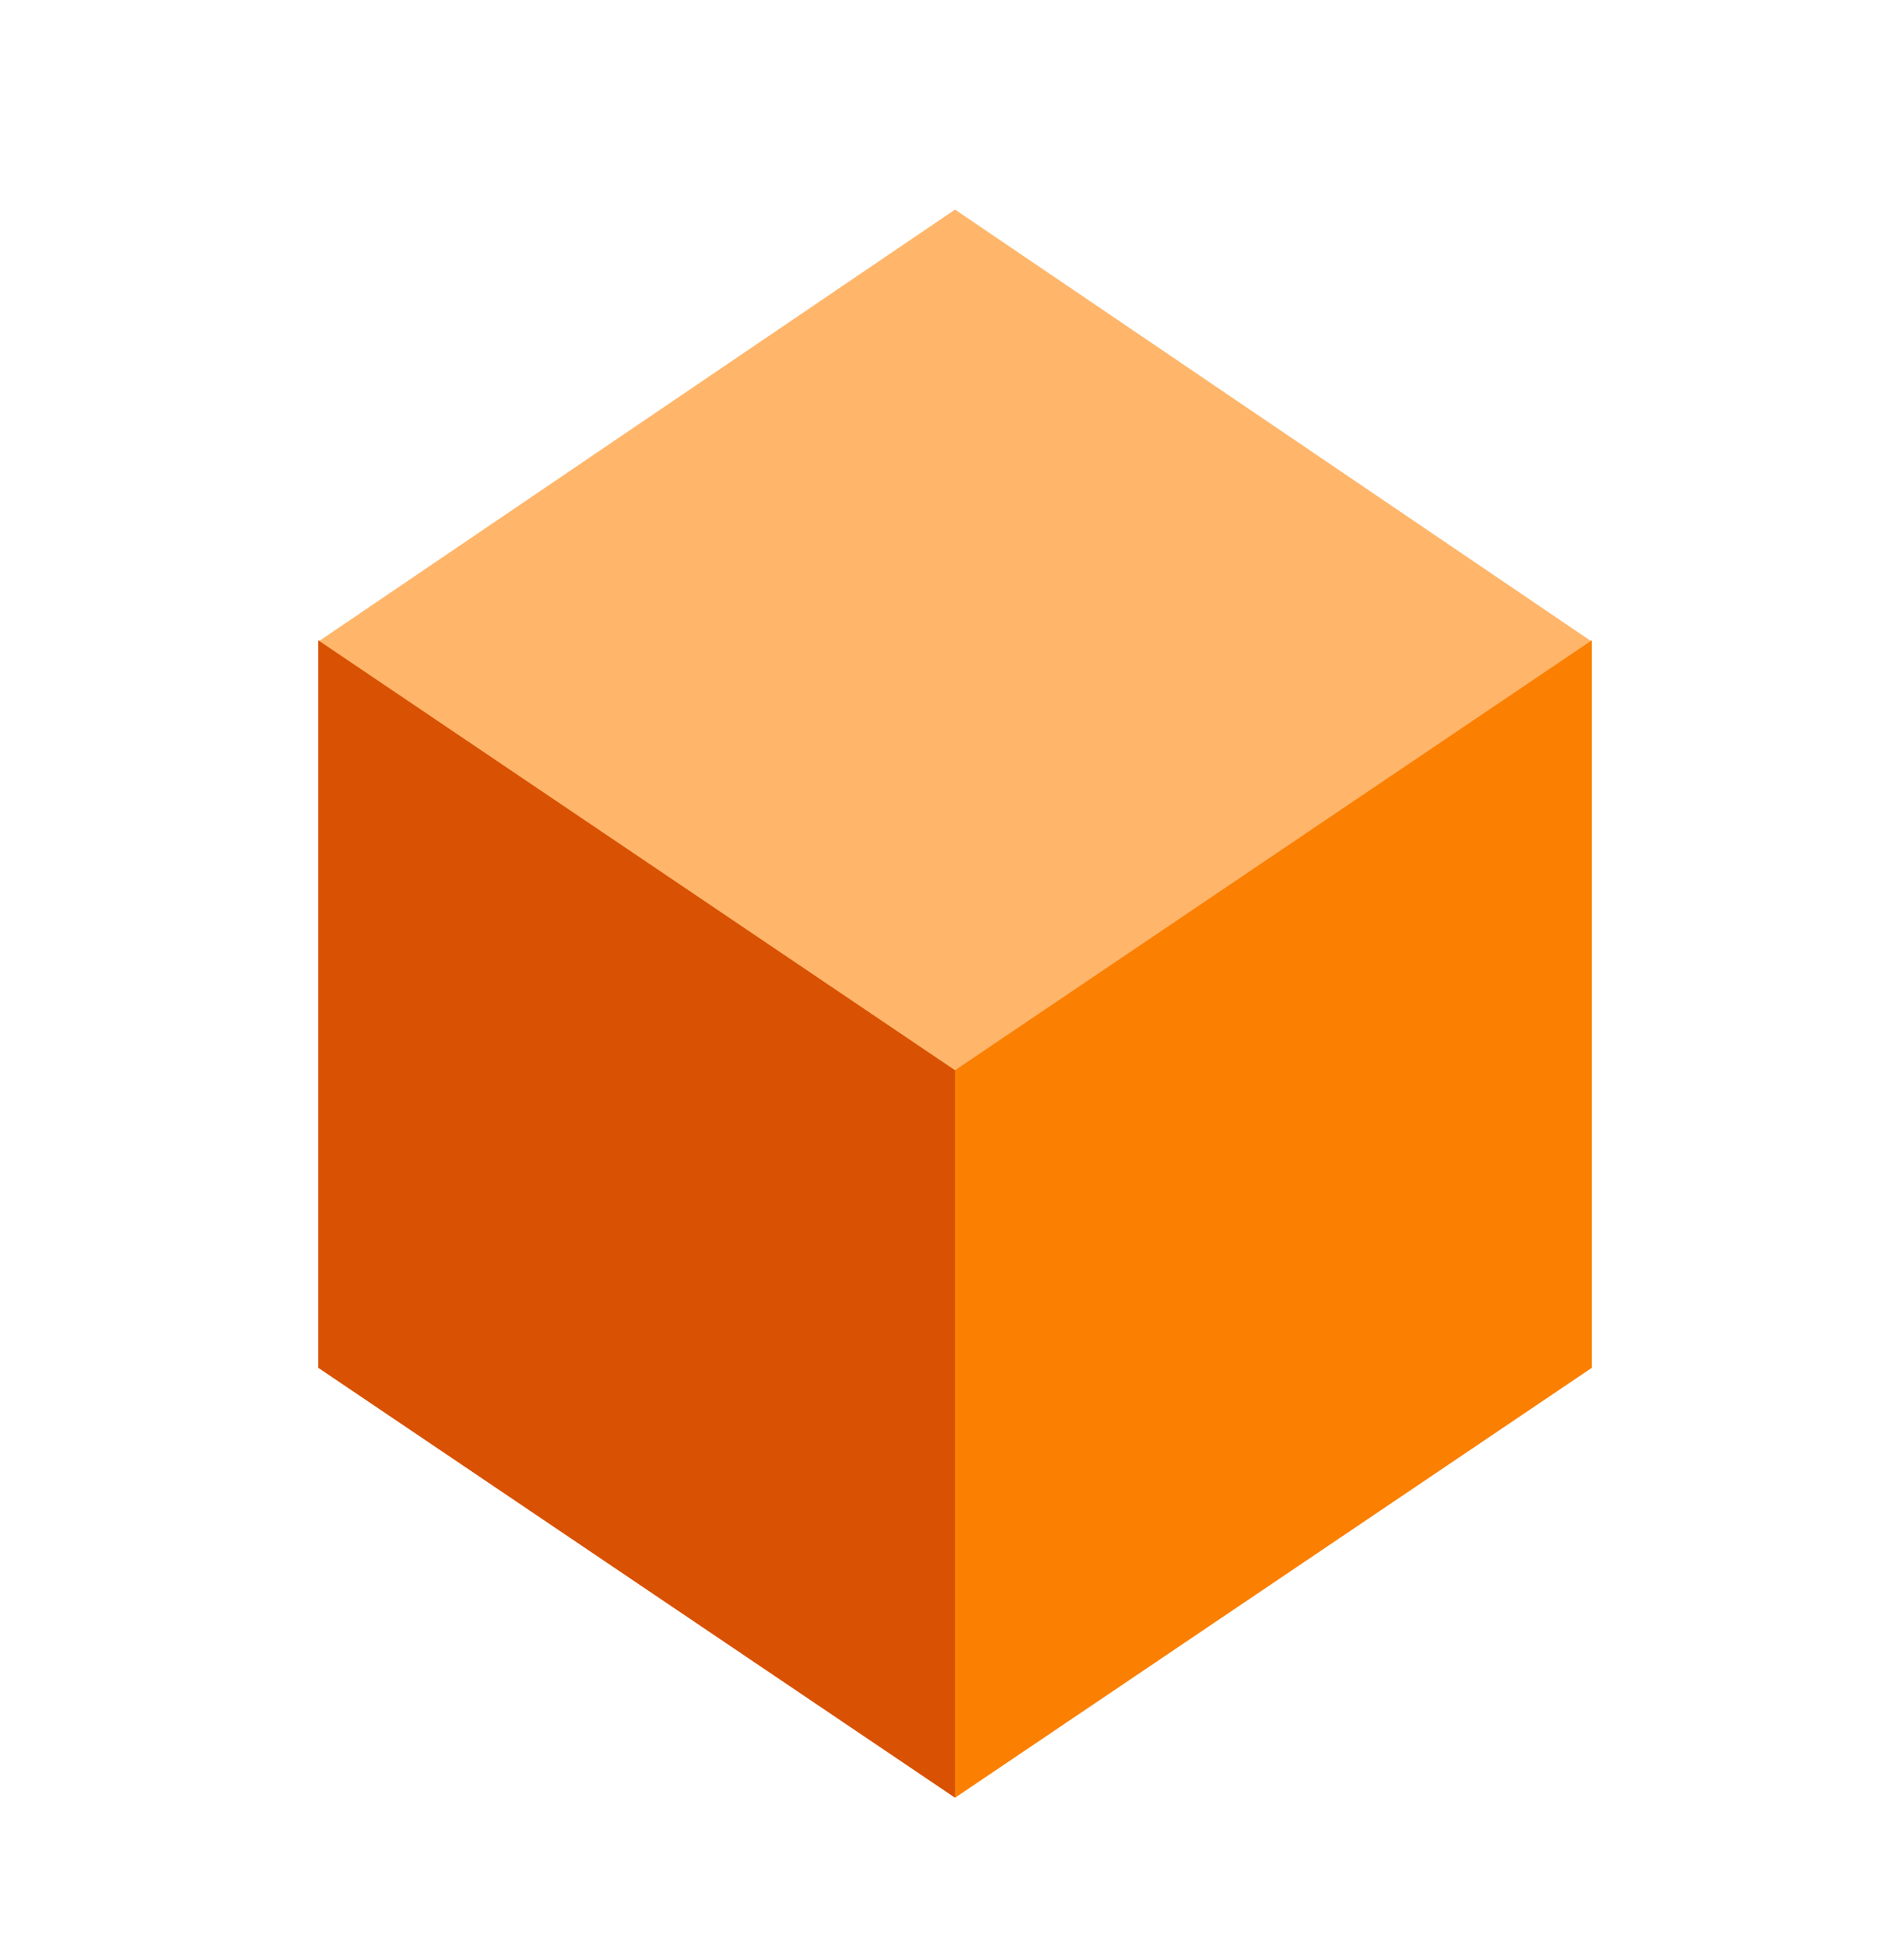
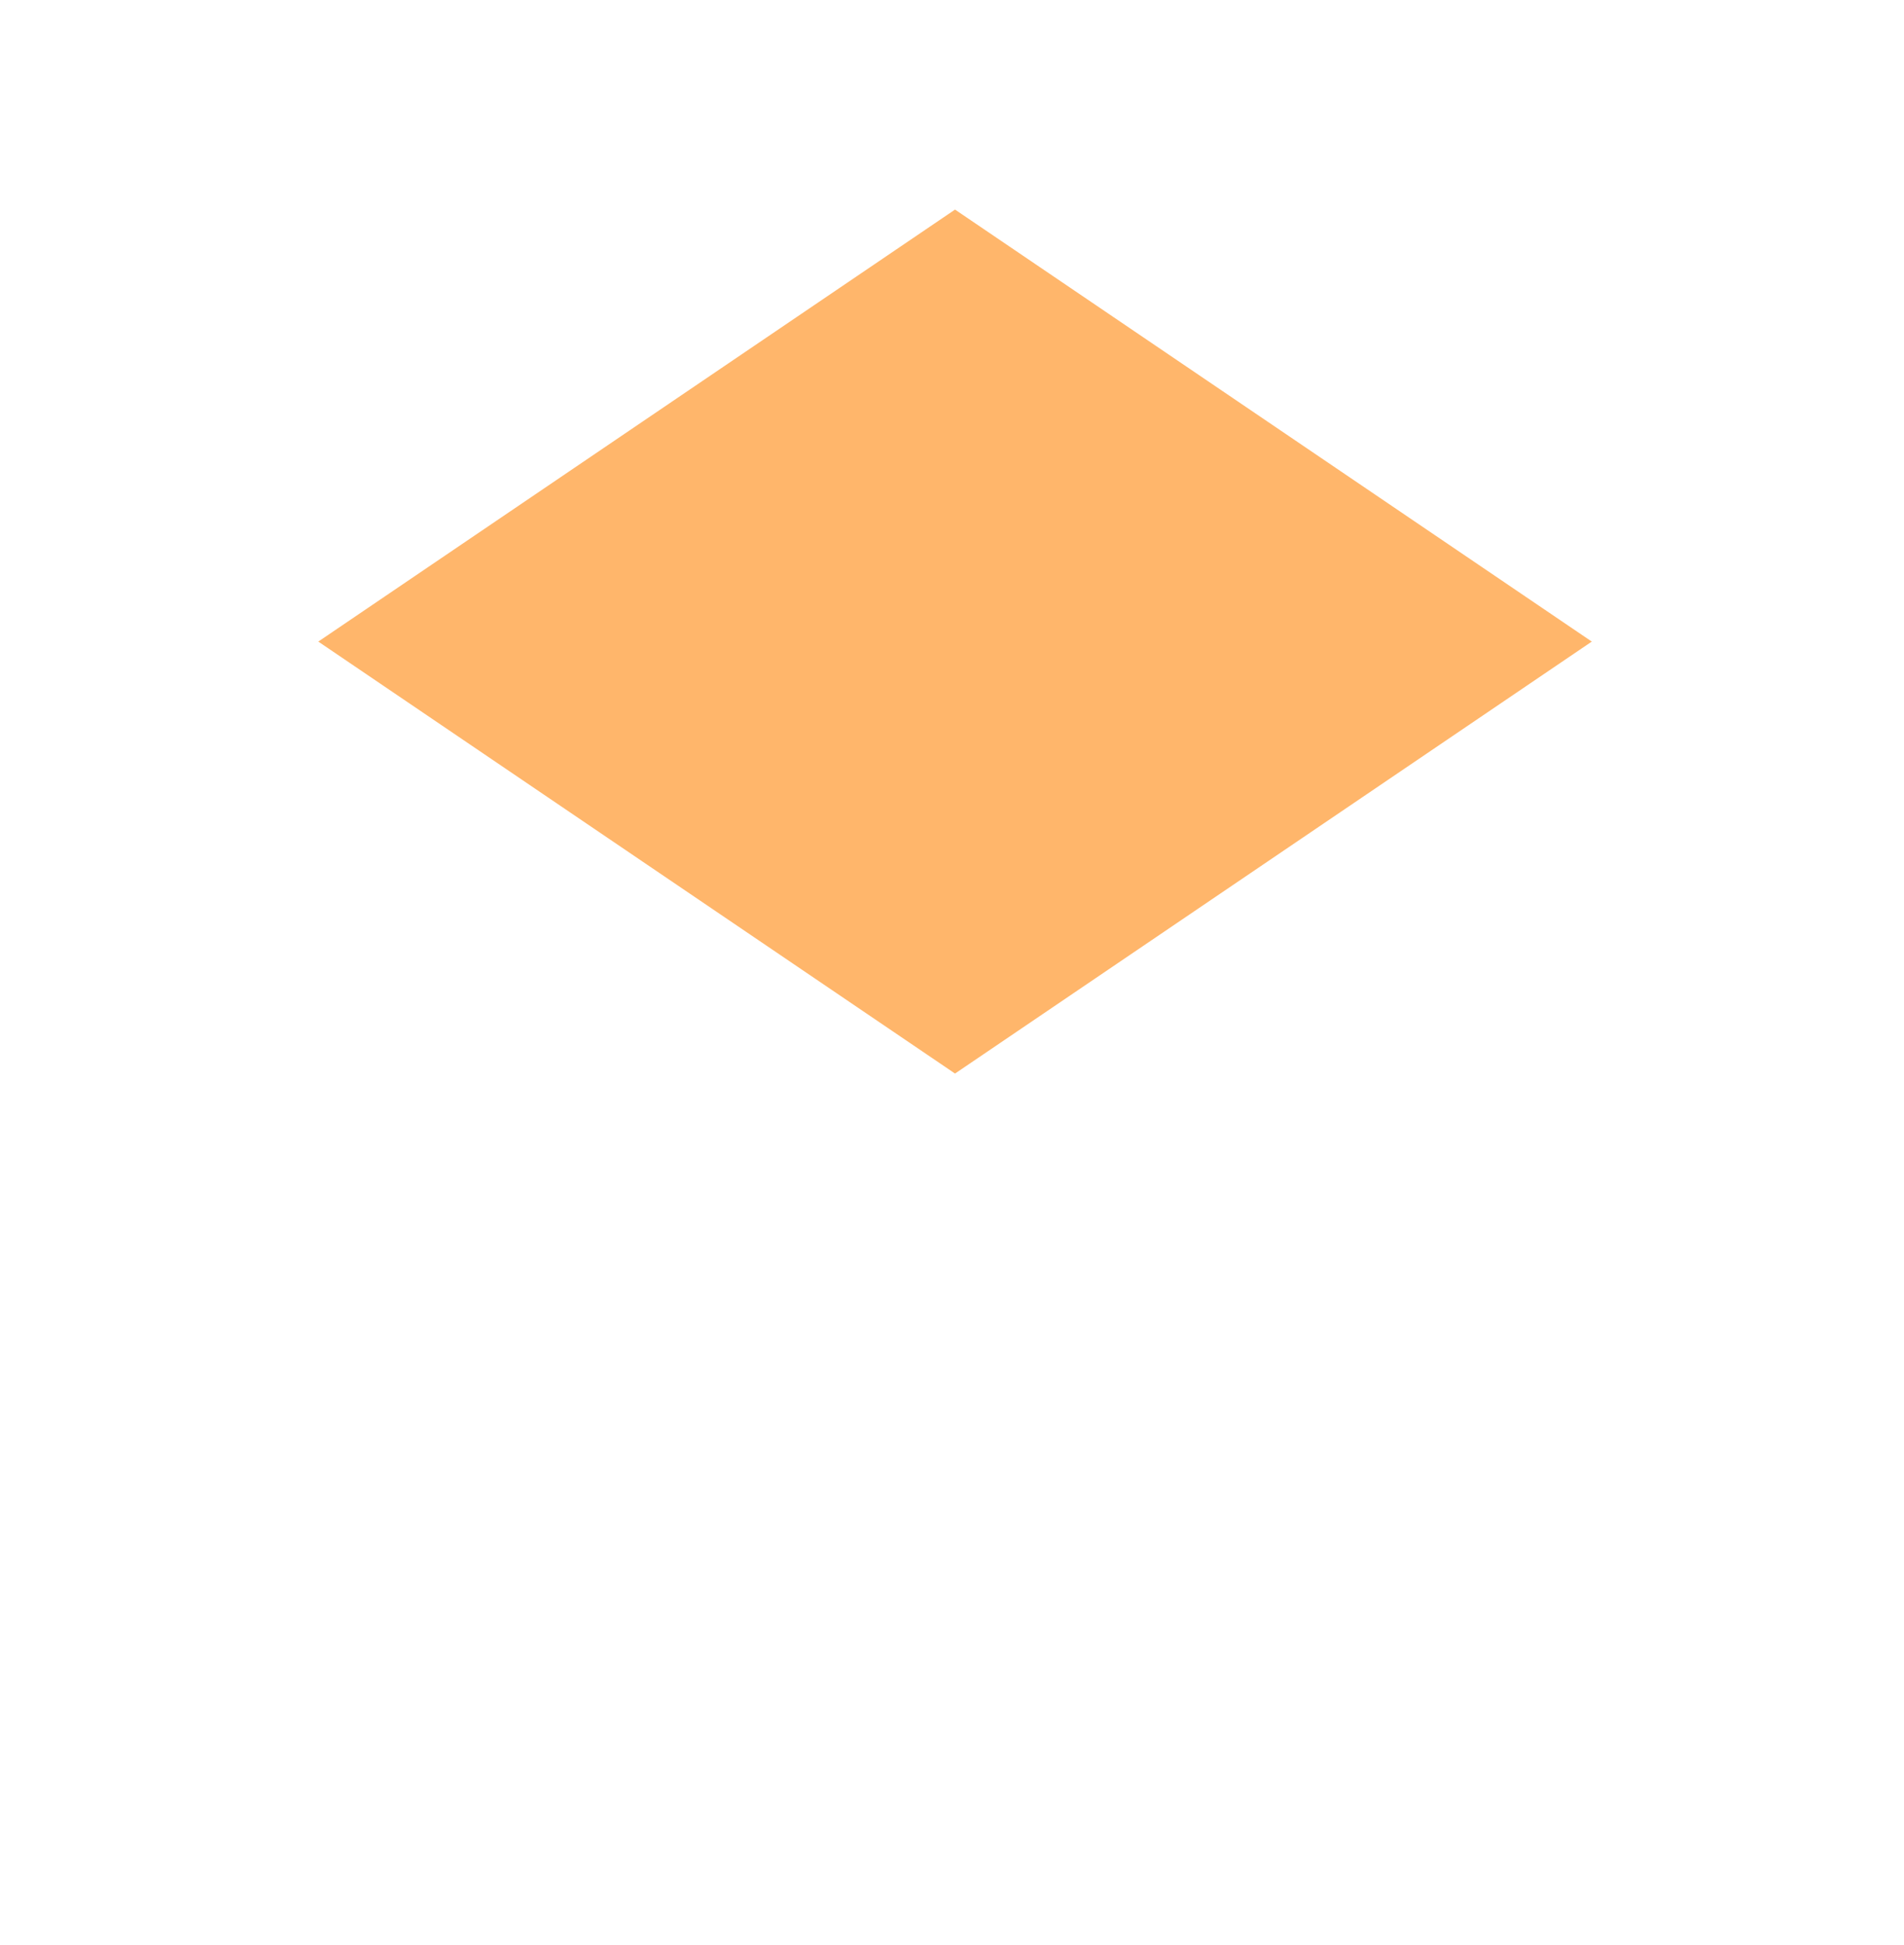
<svg xmlns="http://www.w3.org/2000/svg" width="93" height="95" viewBox="0 0 93 95" fill="none">
  <path d="M15.547 31.34L46.648 10.238L77.75 31.34L46.648 52.441L15.547 31.34Z" fill="#FFB66B" />
-   <path d="M15.547 31.279L46.648 52.279V87.816L15.547 66.816V31.279Z" fill="#D95103" />
-   <path d="M77.75 31.279L46.648 52.279V87.816L77.75 66.816V31.279Z" fill="#FB7F01" />
</svg>